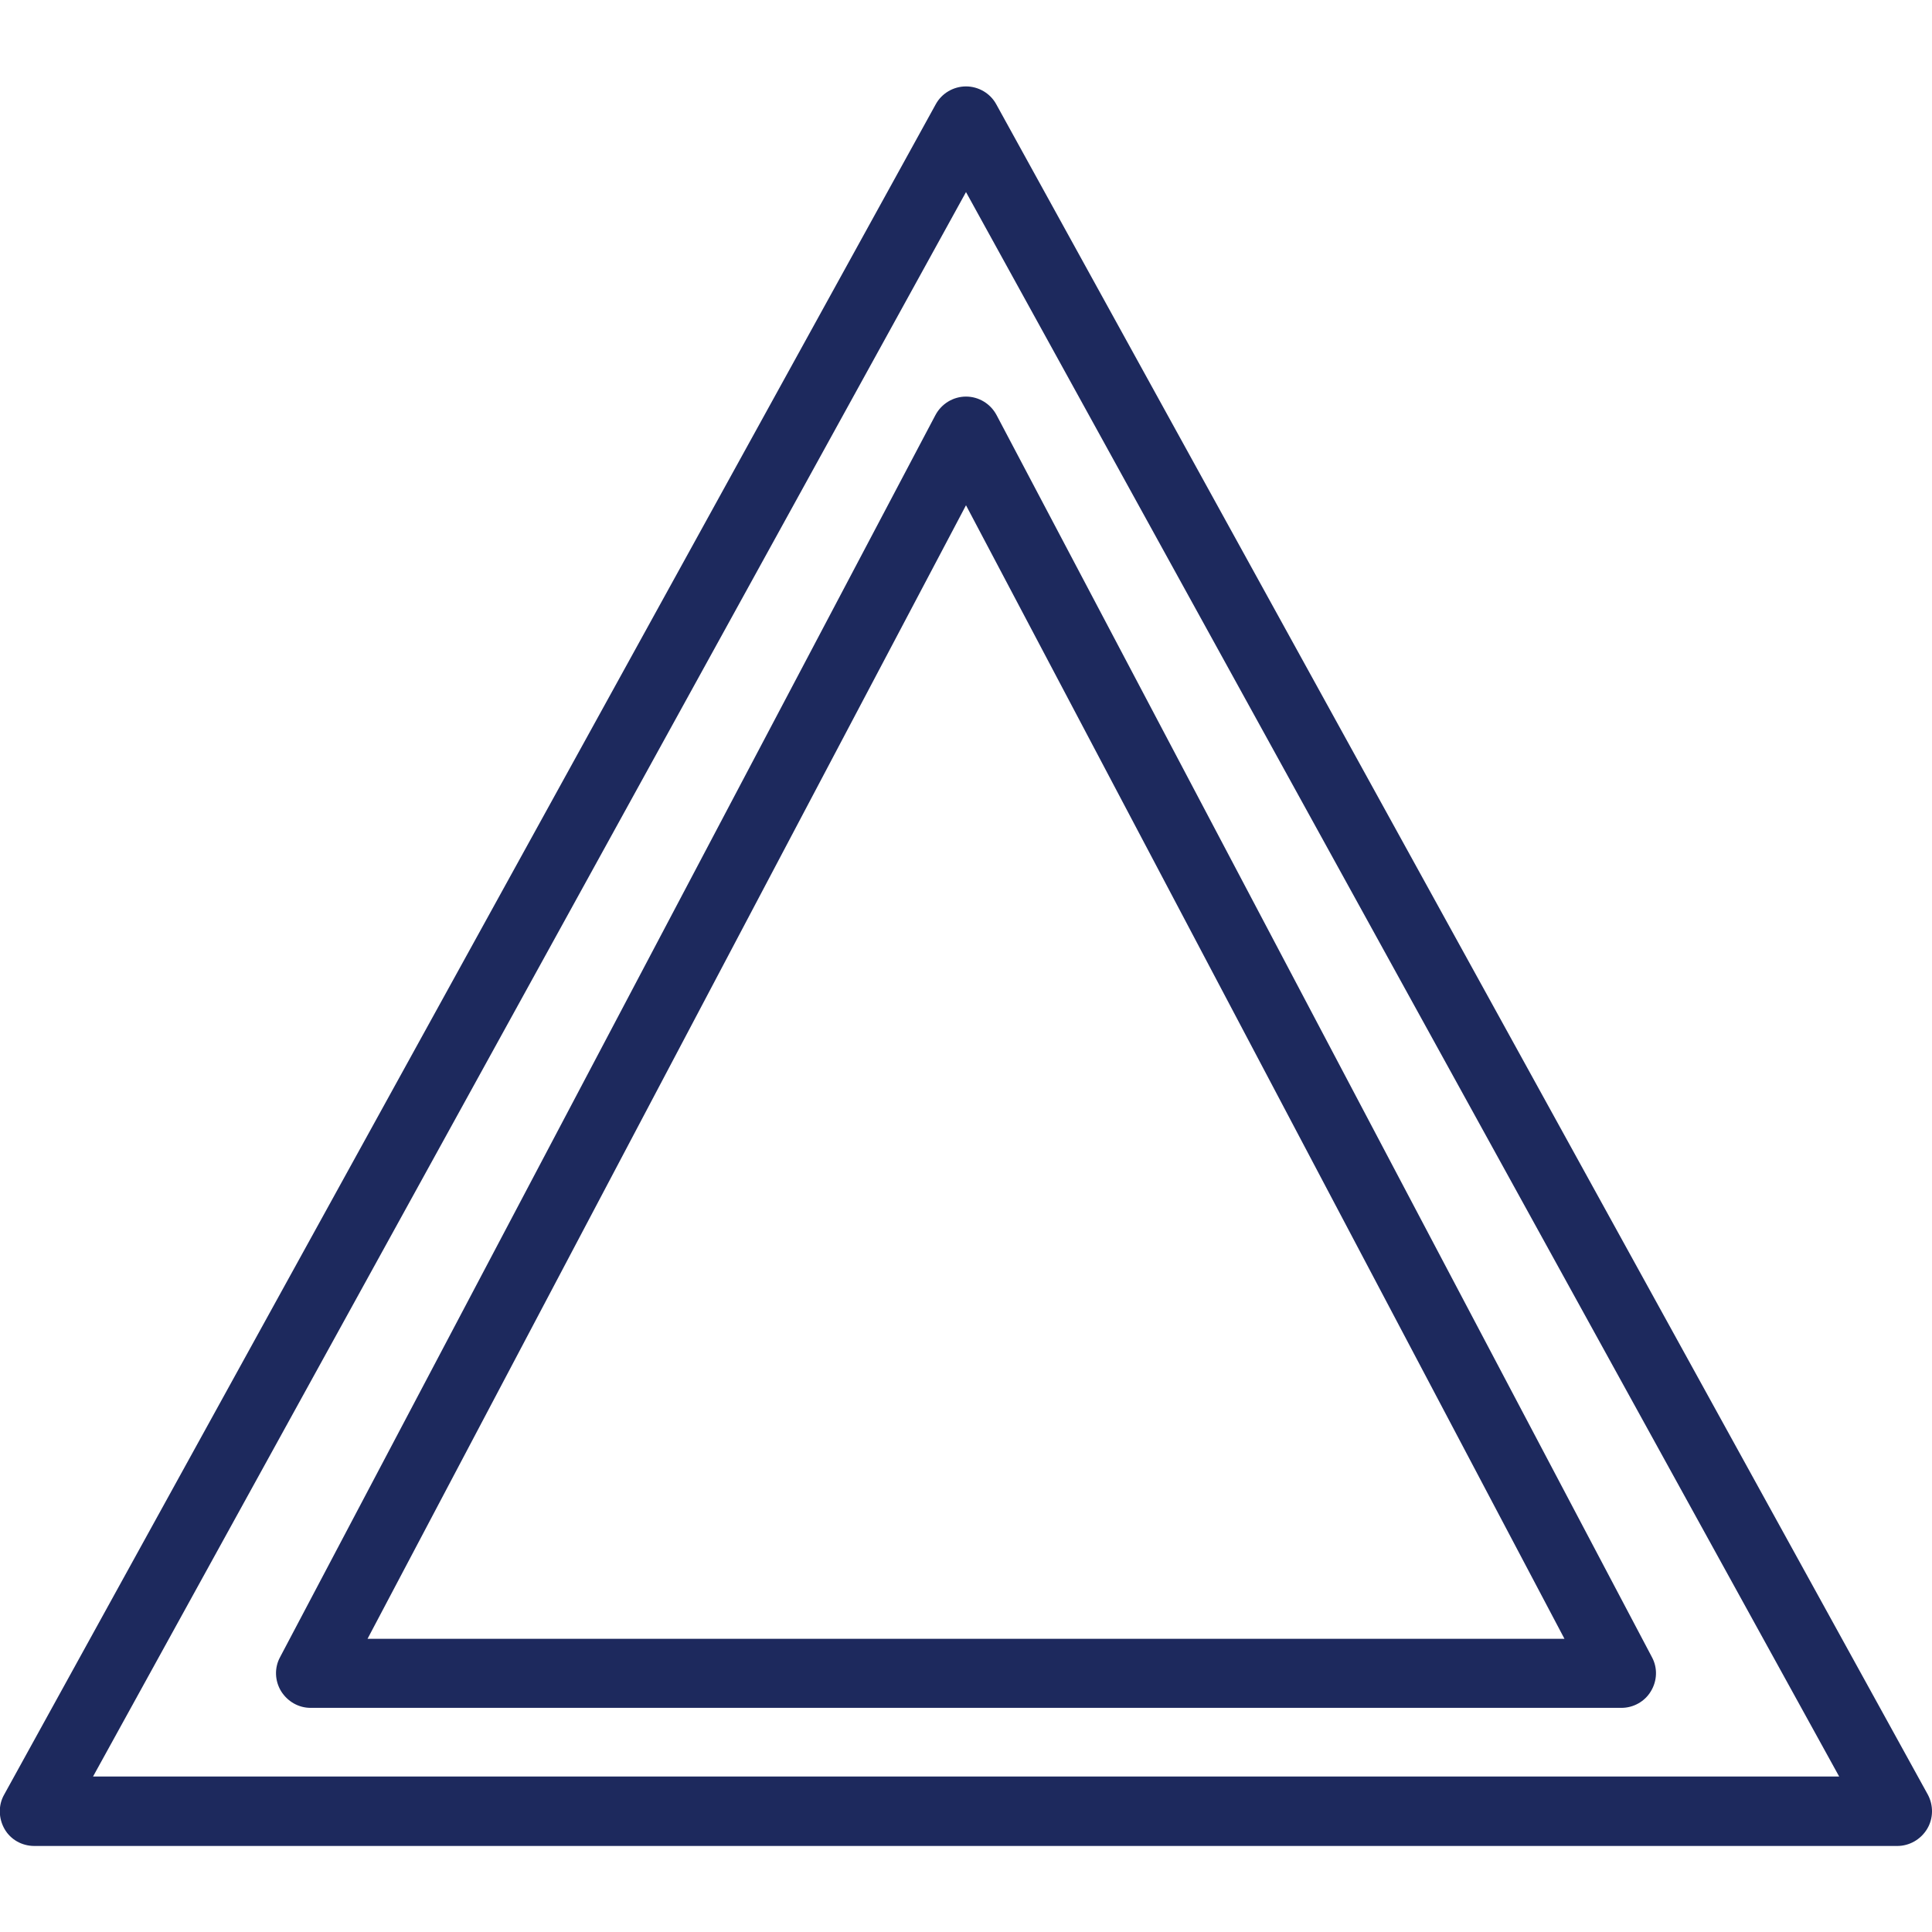
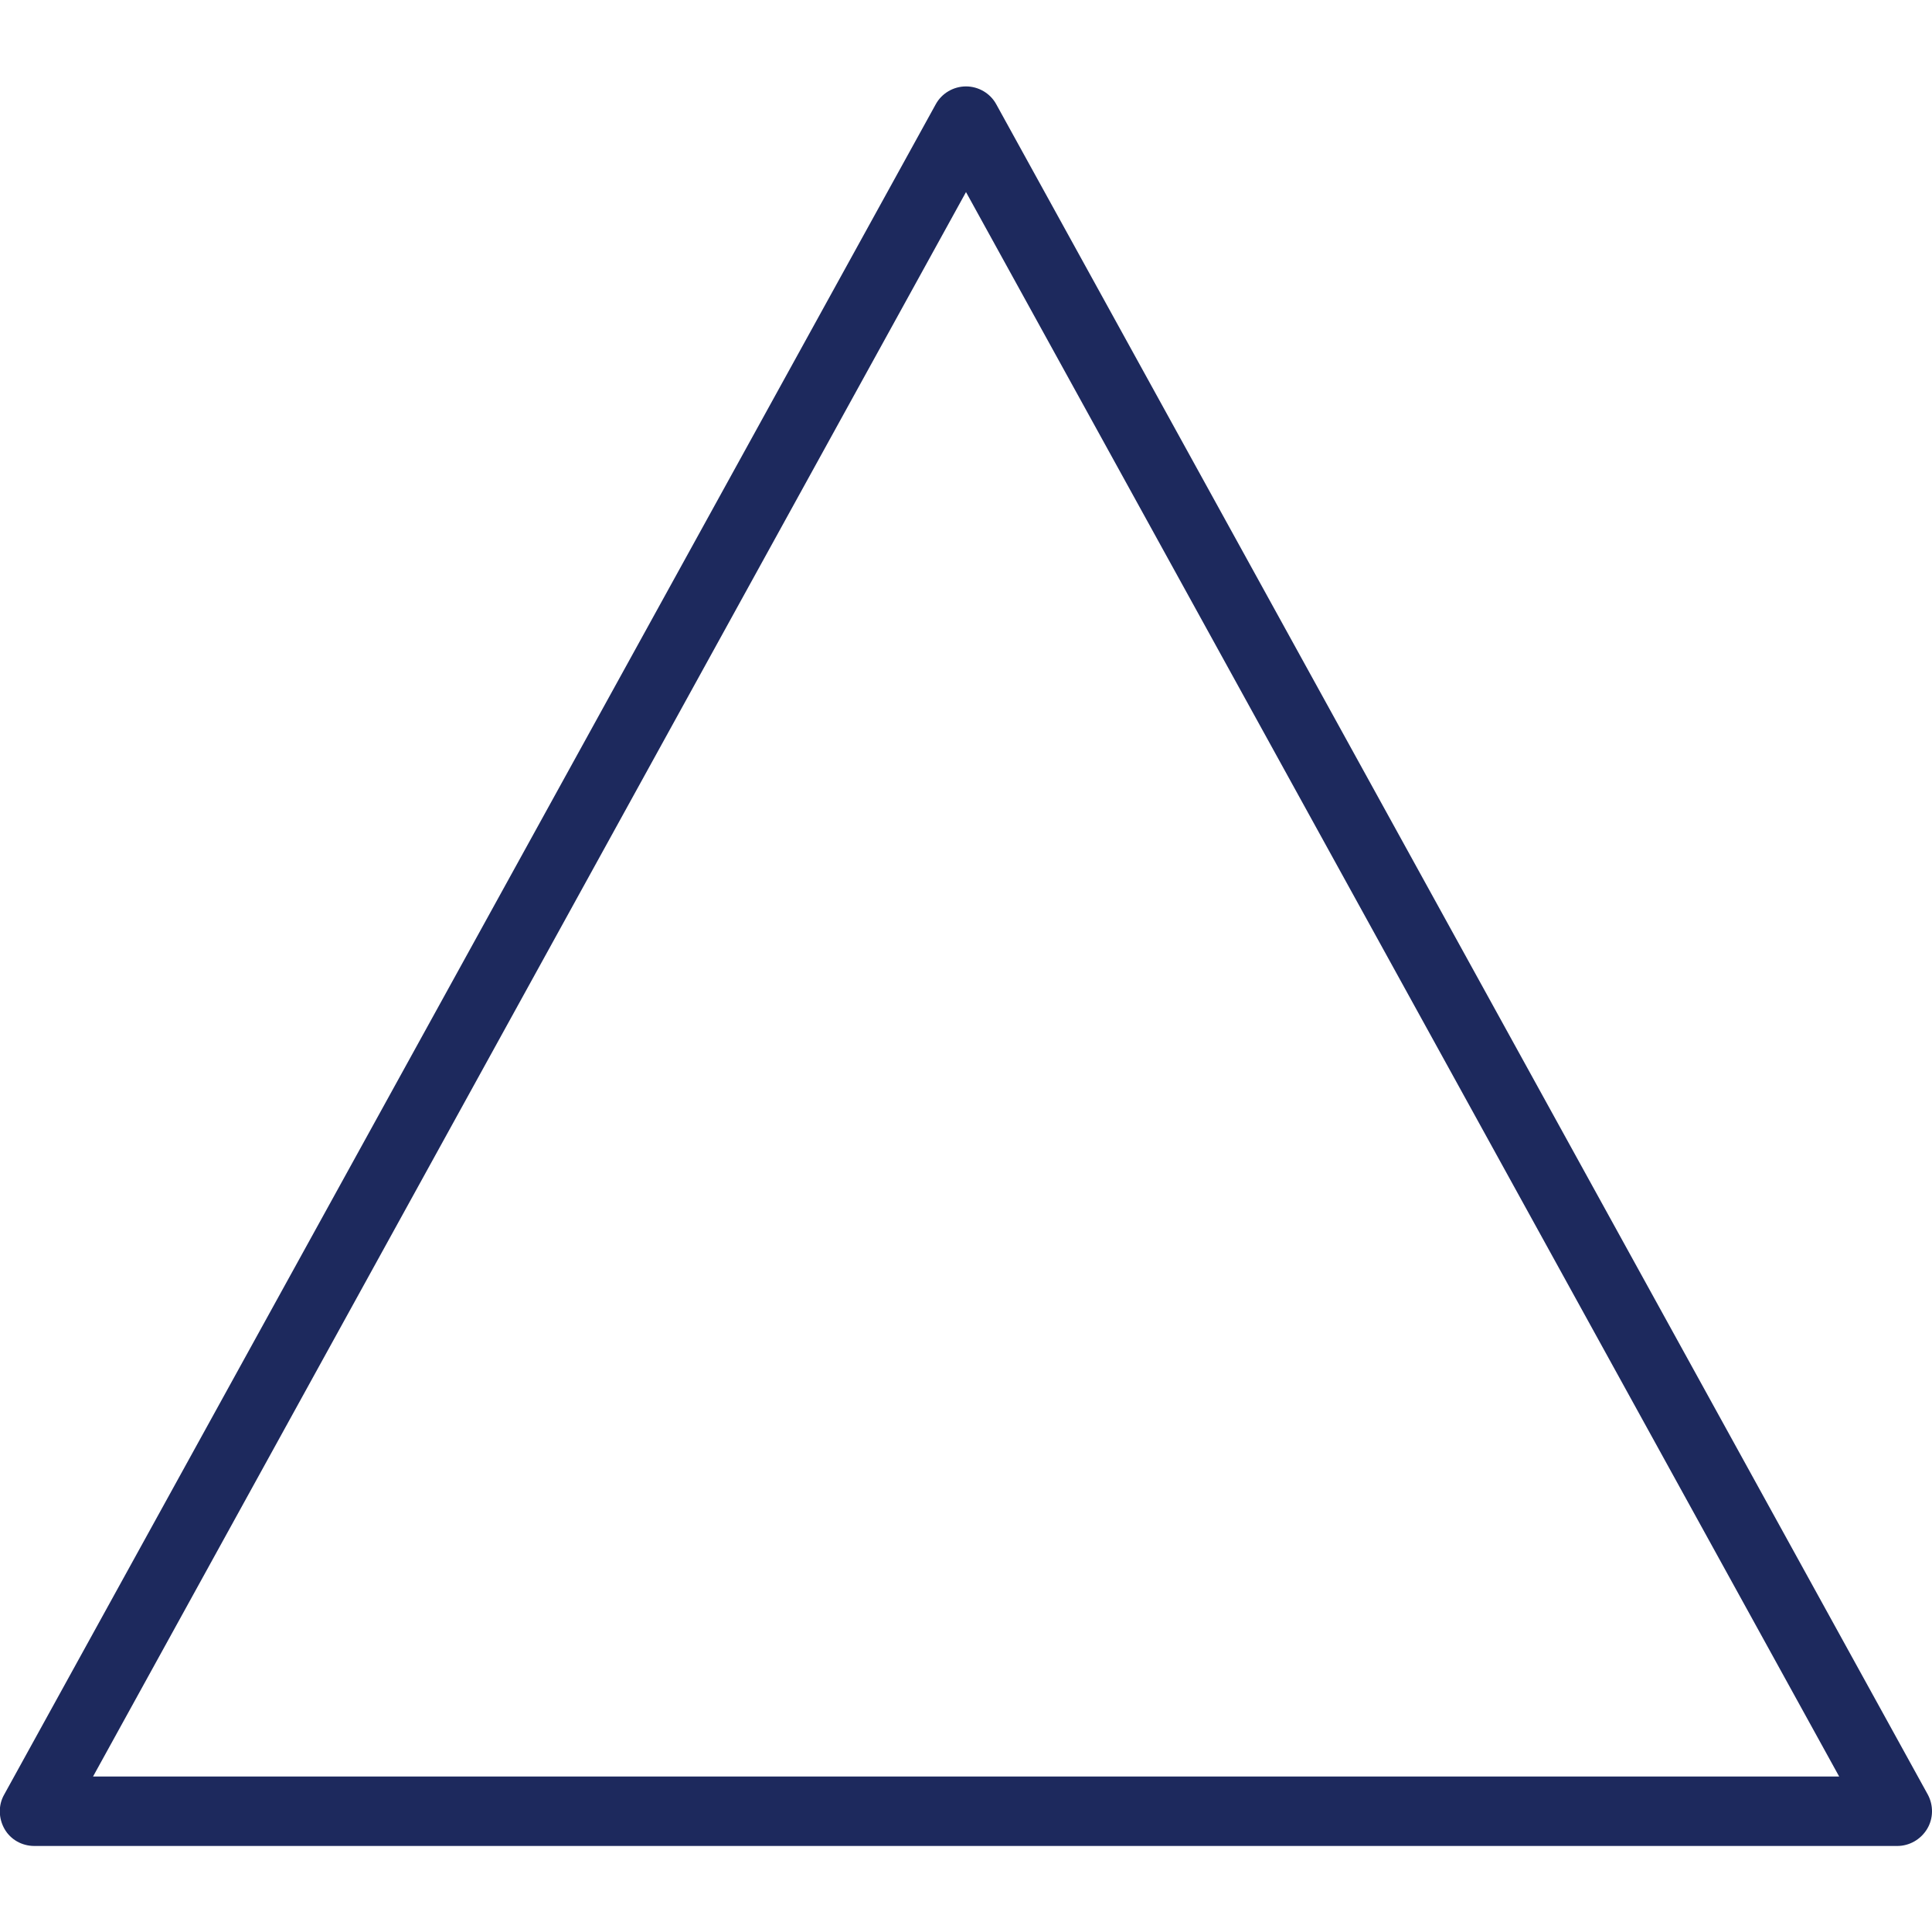
<svg xmlns="http://www.w3.org/2000/svg" version="1.1" id="Layer_1" x="0px" y="0px" viewBox="0 0 512 512" style="enable-background:new 0 0 512 512;" xml:space="preserve">
  <style type="text/css">
	.st0{fill:#1D295D;}
</style>
  <g>
    <g>
      <path class="st0" d="M510.9,475.6L264,27.6c-1.6-2.9-4.7-4.7-8-4.7c-3.3,0-6.4,1.8-8,4.7L1.1,475.6c-1.6,2.8-1.5,6.3,0.1,9.1    c1.6,2.8,4.6,4.5,7.9,4.5h493.7c3.2,0,6.2-1.7,7.9-4.5C512.4,481.9,512.4,478.4,510.9,475.6z M24.6,470.9L256,50.9l231.4,419.9    H24.6z" />
    </g>
  </g>
  <g>
    <g>
-       <path class="st0" d="M437.8,439.2L264.1,110c-1.6-3-4.7-4.9-8.1-4.9c-3.4,0-6.5,1.9-8.1,4.9L74.2,439.2c-1.5,2.8-1.4,6.2,0.3,9    c1.7,2.7,4.6,4.4,7.8,4.4h347.4c3.2,0,6.2-1.7,7.8-4.4C439.2,445.4,439.3,442,437.8,439.2z M97.4,434.3L256,133.9l158.6,300.4    H97.4z" />
-     </g>
+       </g>
  </g>
</svg>